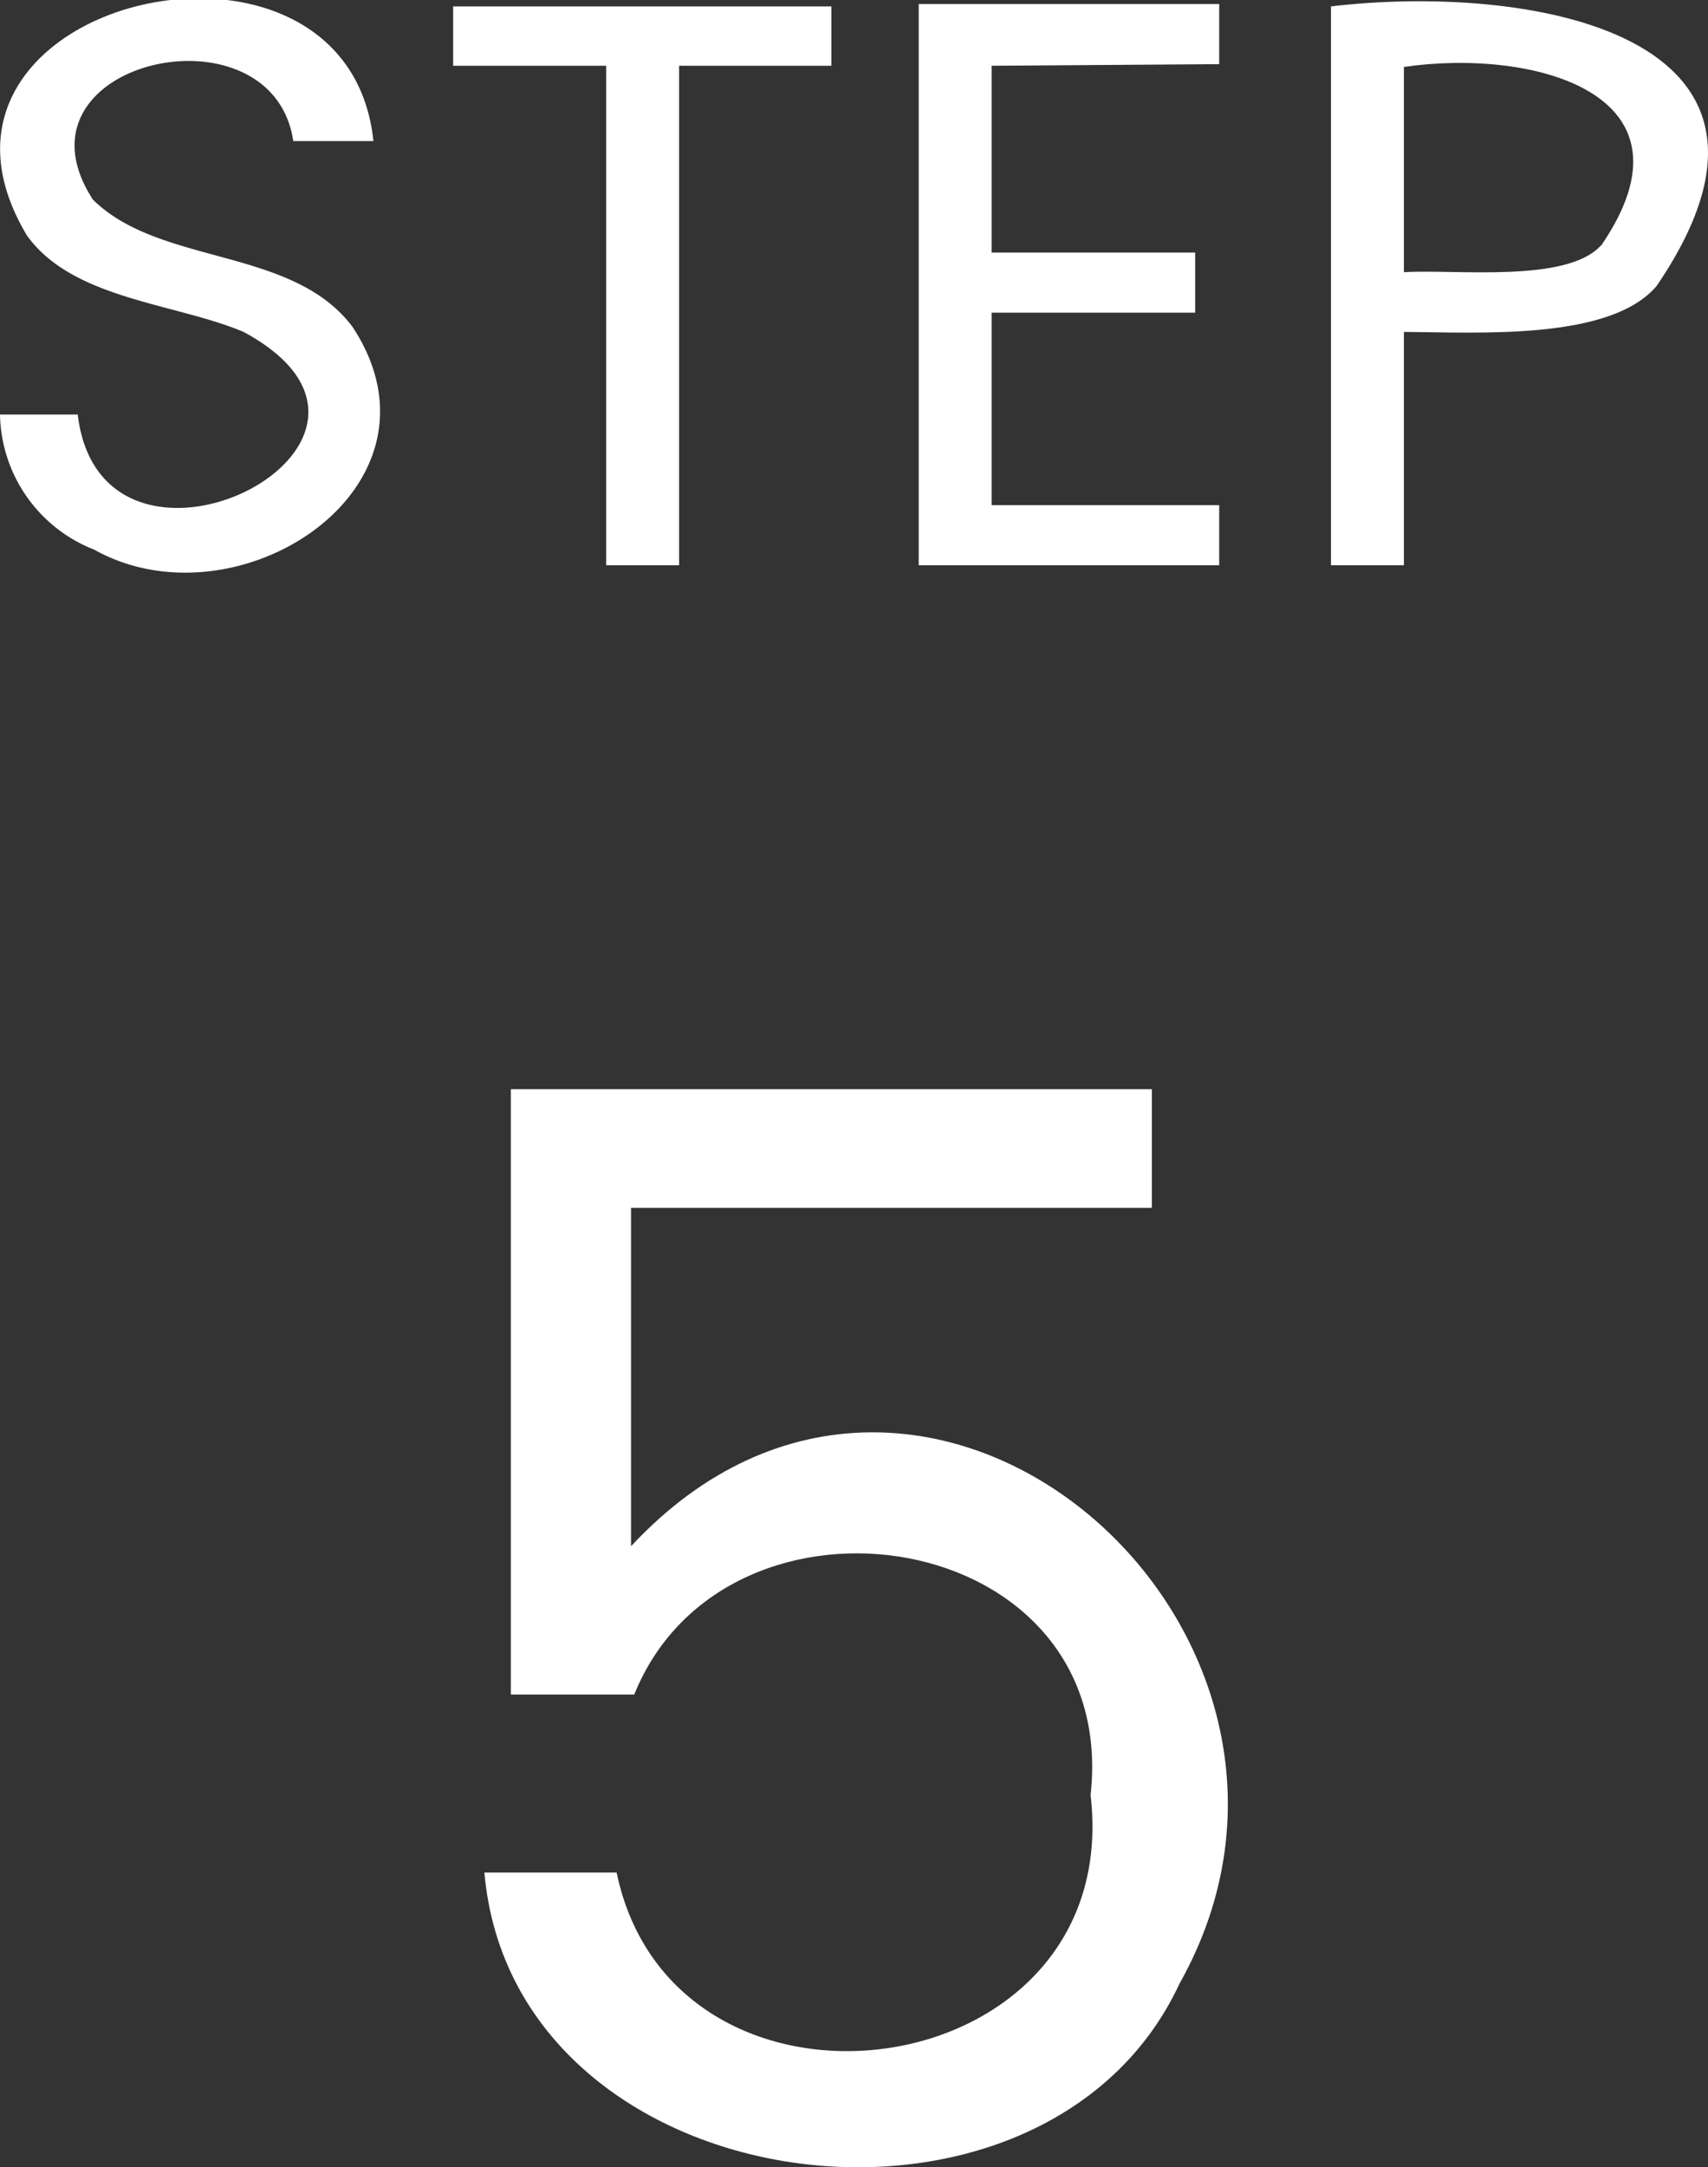
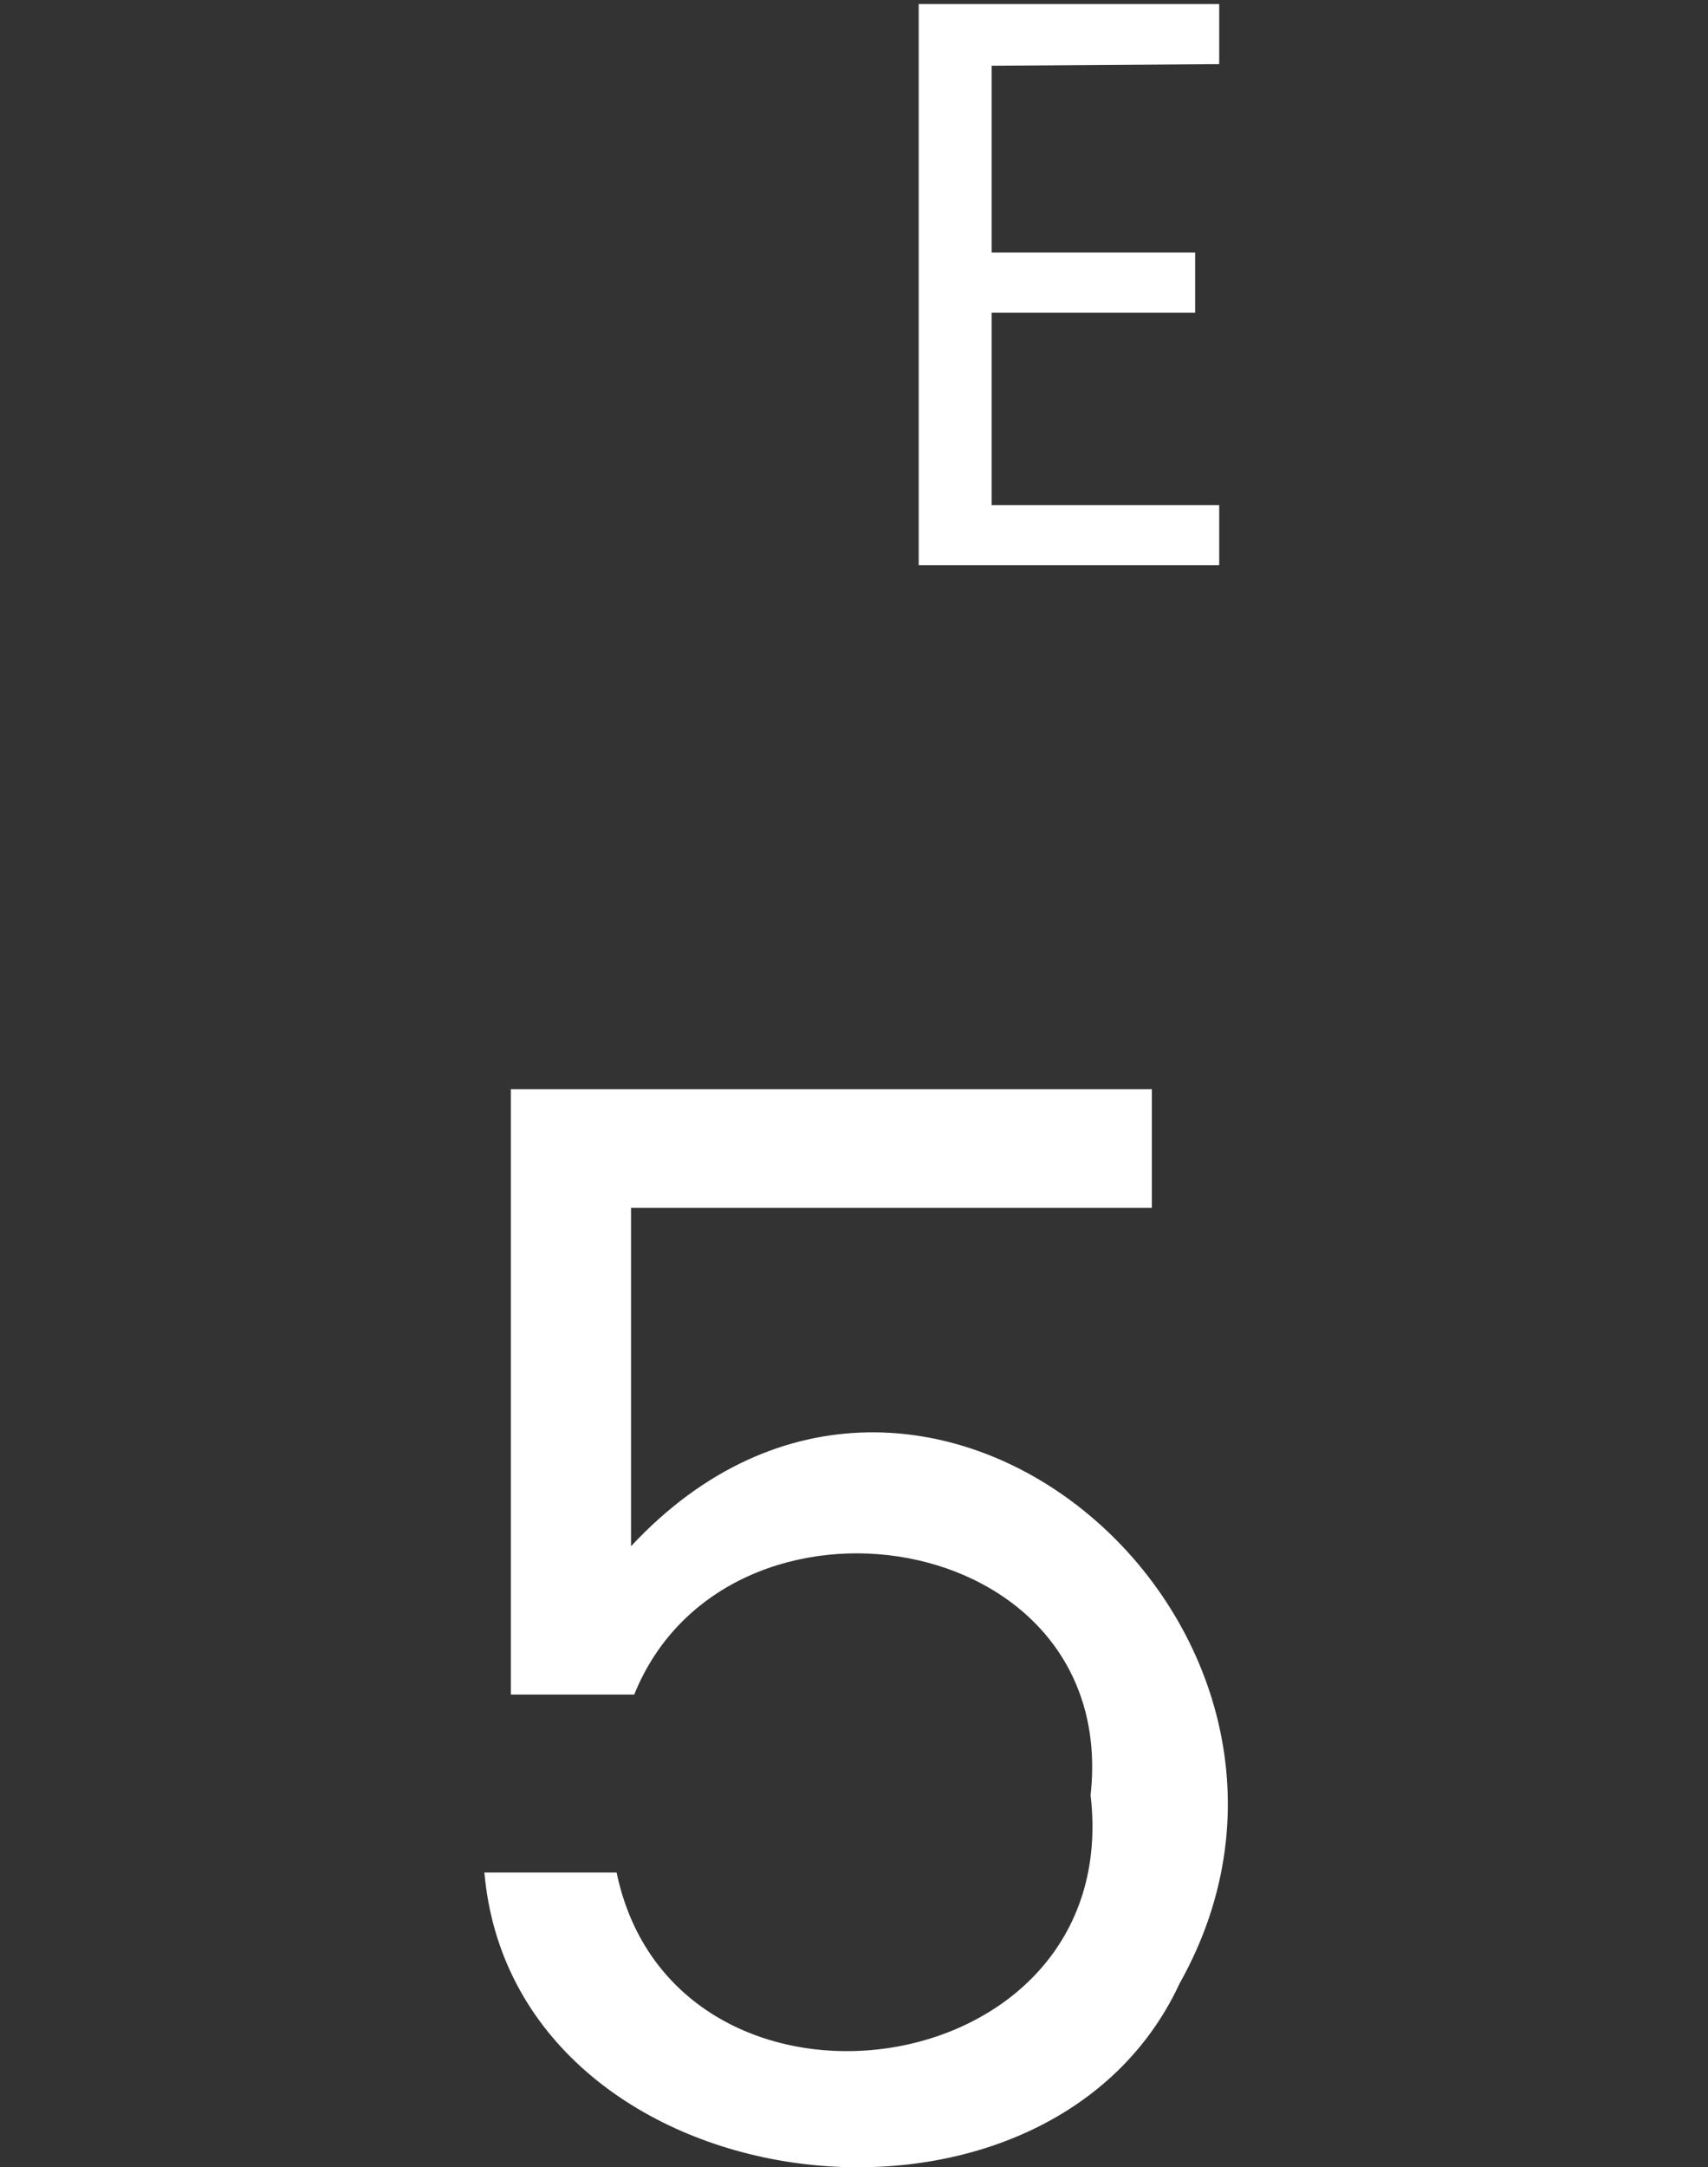
<svg xmlns="http://www.w3.org/2000/svg" id="レイヤー_1" data-name="レイヤー 1" viewBox="0 0 42.63 54.06">
  <rect x="0" y="0" width="42.63" height="54.06" fill="#333333" stroke="none" />
  <defs>
    <style>.cls-1{fill:#fff;}</style>
  </defs>
-   <path class="cls-1" d="M979.6,864a3.69,3.69,0,0,1-2.35-3.37h1.94c.6,5.06,9.27.71,4.14-2.06-1.7-.72-4.27-.81-5.41-2.41-3.52-5.89,8-8.58,8.65-2.35h-2c-.52-3.51-7.25-2-5,1.46,1.68,1.66,5,1.17,6.49,3.19C988.66,862.45,983.17,866,979.6,864Z" transform="translate(-977.25 -850.29)" />
-   <path class="cls-1" d="M998,850.45v1.48h-3.8v12.46h-1.82V851.93h-3.82v-1.48Z" transform="translate(-977.25 -850.29)" />
  <path class="cls-1" d="M1002,851.93v4.66h5.08v1.5H1002v4.8h5.68v1.5h-7.5v-14h7.5v1.5Z" transform="translate(-977.25 -850.29)" />
-   <path class="cls-1" d="M1018.6,857.42c-1.15,1.37-4.44,1.16-6.31,1.15v5.82h-1.82V850.45C1015.35,849.87,1022.91,851.09,1018.6,857.42Zm-1.39-1c2.61-3.8-1.7-4.93-4.92-4.46v5.12C1013.56,857,1016.36,857.36,1017.21,856.41Z" transform="translate(-977.25 -850.29)" />
  <path class="cls-1" d="M1006,880.42h-13v8.44c7.31-7.85,18.62,2.14,13.69,10.91-3.38,7.27-16.62,5.55-17.35-2.77h3.3c1.44,6.9,12.69,5.42,11.83-1.93.74-6.72-9.09-8.21-11.39-2.51H990v-15.1H1006Z" transform="translate(-977.25 -850.29)" />
</svg>